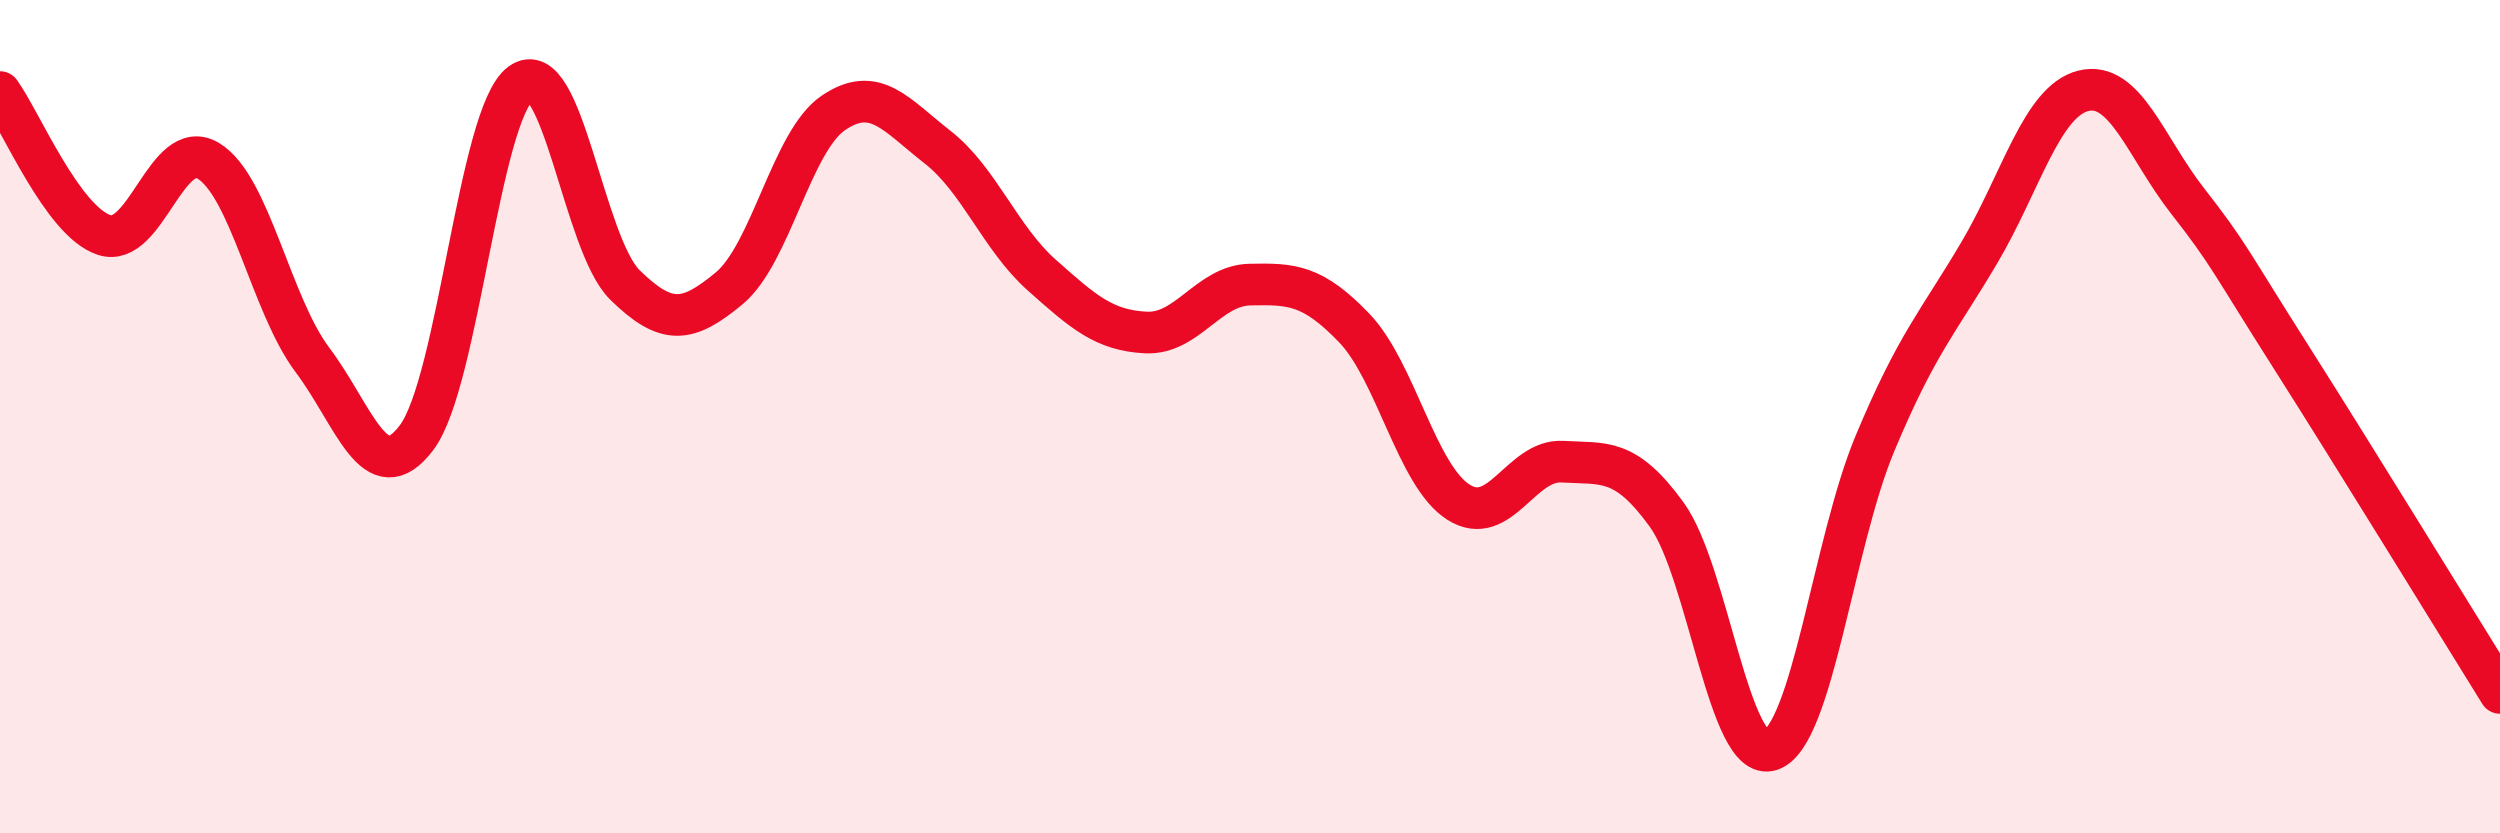
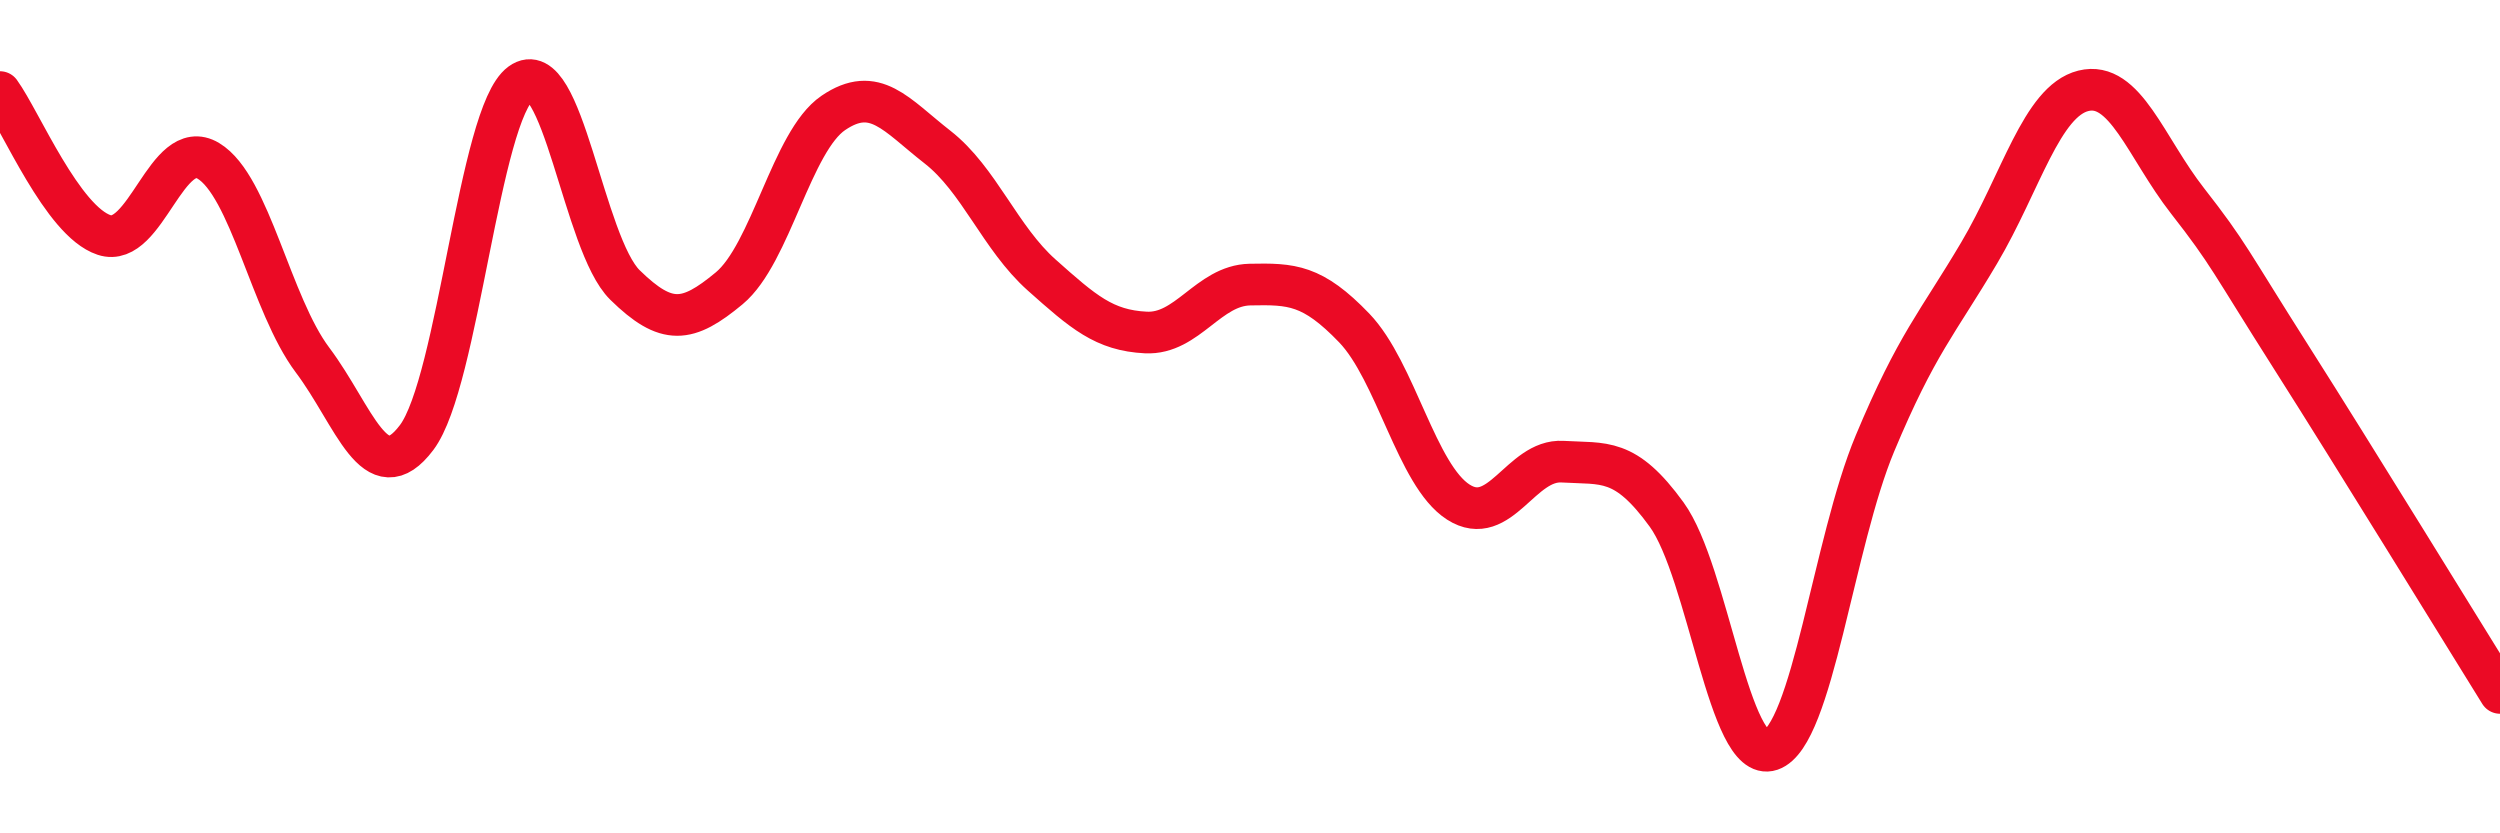
<svg xmlns="http://www.w3.org/2000/svg" width="60" height="20" viewBox="0 0 60 20">
-   <path d="M 0,2.21 C 0.5,2.9 1.5,5.31 2.5,5.64 C 3.5,5.97 4,3.26 5,3.86 C 6,4.46 6.5,7.31 7.5,8.64 C 8.5,9.97 9,11.83 10,10.5 C 11,9.17 11.5,2.73 12.5,2 C 13.5,1.27 14,5.86 15,6.84 C 16,7.82 16.5,7.75 17.5,6.92 C 18.5,6.09 19,3.39 20,2.71 C 21,2.03 21.5,2.75 22.5,3.53 C 23.5,4.31 24,5.71 25,6.6 C 26,7.49 26.5,7.93 27.5,7.98 C 28.5,8.03 29,6.85 30,6.83 C 31,6.81 31.5,6.83 32.5,7.87 C 33.5,8.91 34,11.41 35,12.05 C 36,12.69 36.5,11.02 37.5,11.08 C 38.5,11.14 39,10.97 40,12.35 C 41,13.73 41.5,18.34 42.5,18 C 43.5,17.66 44,13.03 45,10.64 C 46,8.25 46.5,7.76 47.5,6.07 C 48.5,4.38 49,2.43 50,2.18 C 51,1.93 51.5,3.54 52.5,4.82 C 53.5,6.1 53.5,6.23 55,8.59 C 56.5,10.95 59,15.02 60,16.63L60 20L0 20Z" fill="#EB0A25" opacity="0.1" stroke-linecap="round" stroke-linejoin="round" />
  <path d="M 0,2.21 C 0.5,2.9 1.5,5.31 2.5,5.64 C 3.5,5.97 4,3.26 5,3.86 C 6,4.46 6.5,7.31 7.5,8.64 C 8.5,9.97 9,11.83 10,10.5 C 11,9.17 11.5,2.73 12.5,2 C 13.5,1.27 14,5.86 15,6.84 C 16,7.82 16.5,7.75 17.5,6.92 C 18.5,6.09 19,3.39 20,2.71 C 21,2.03 21.5,2.75 22.5,3.53 C 23.5,4.31 24,5.71 25,6.6 C 26,7.49 26.5,7.93 27.5,7.98 C 28.5,8.03 29,6.85 30,6.83 C 31,6.81 31.5,6.83 32.5,7.87 C 33.5,8.91 34,11.41 35,12.05 C 36,12.69 36.5,11.02 37.5,11.08 C 38.5,11.14 39,10.97 40,12.35 C 41,13.73 41.5,18.34 42.5,18 C 43.5,17.66 44,13.03 45,10.64 C 46,8.25 46.5,7.76 47.5,6.07 C 48.5,4.38 49,2.43 50,2.18 C 51,1.93 51.5,3.54 52.5,4.82 C 53.5,6.1 53.5,6.23 55,8.59 C 56.5,10.95 59,15.02 60,16.63" stroke="#EB0A25" stroke-width="1" fill="none" stroke-linecap="round" stroke-linejoin="round" />
</svg>